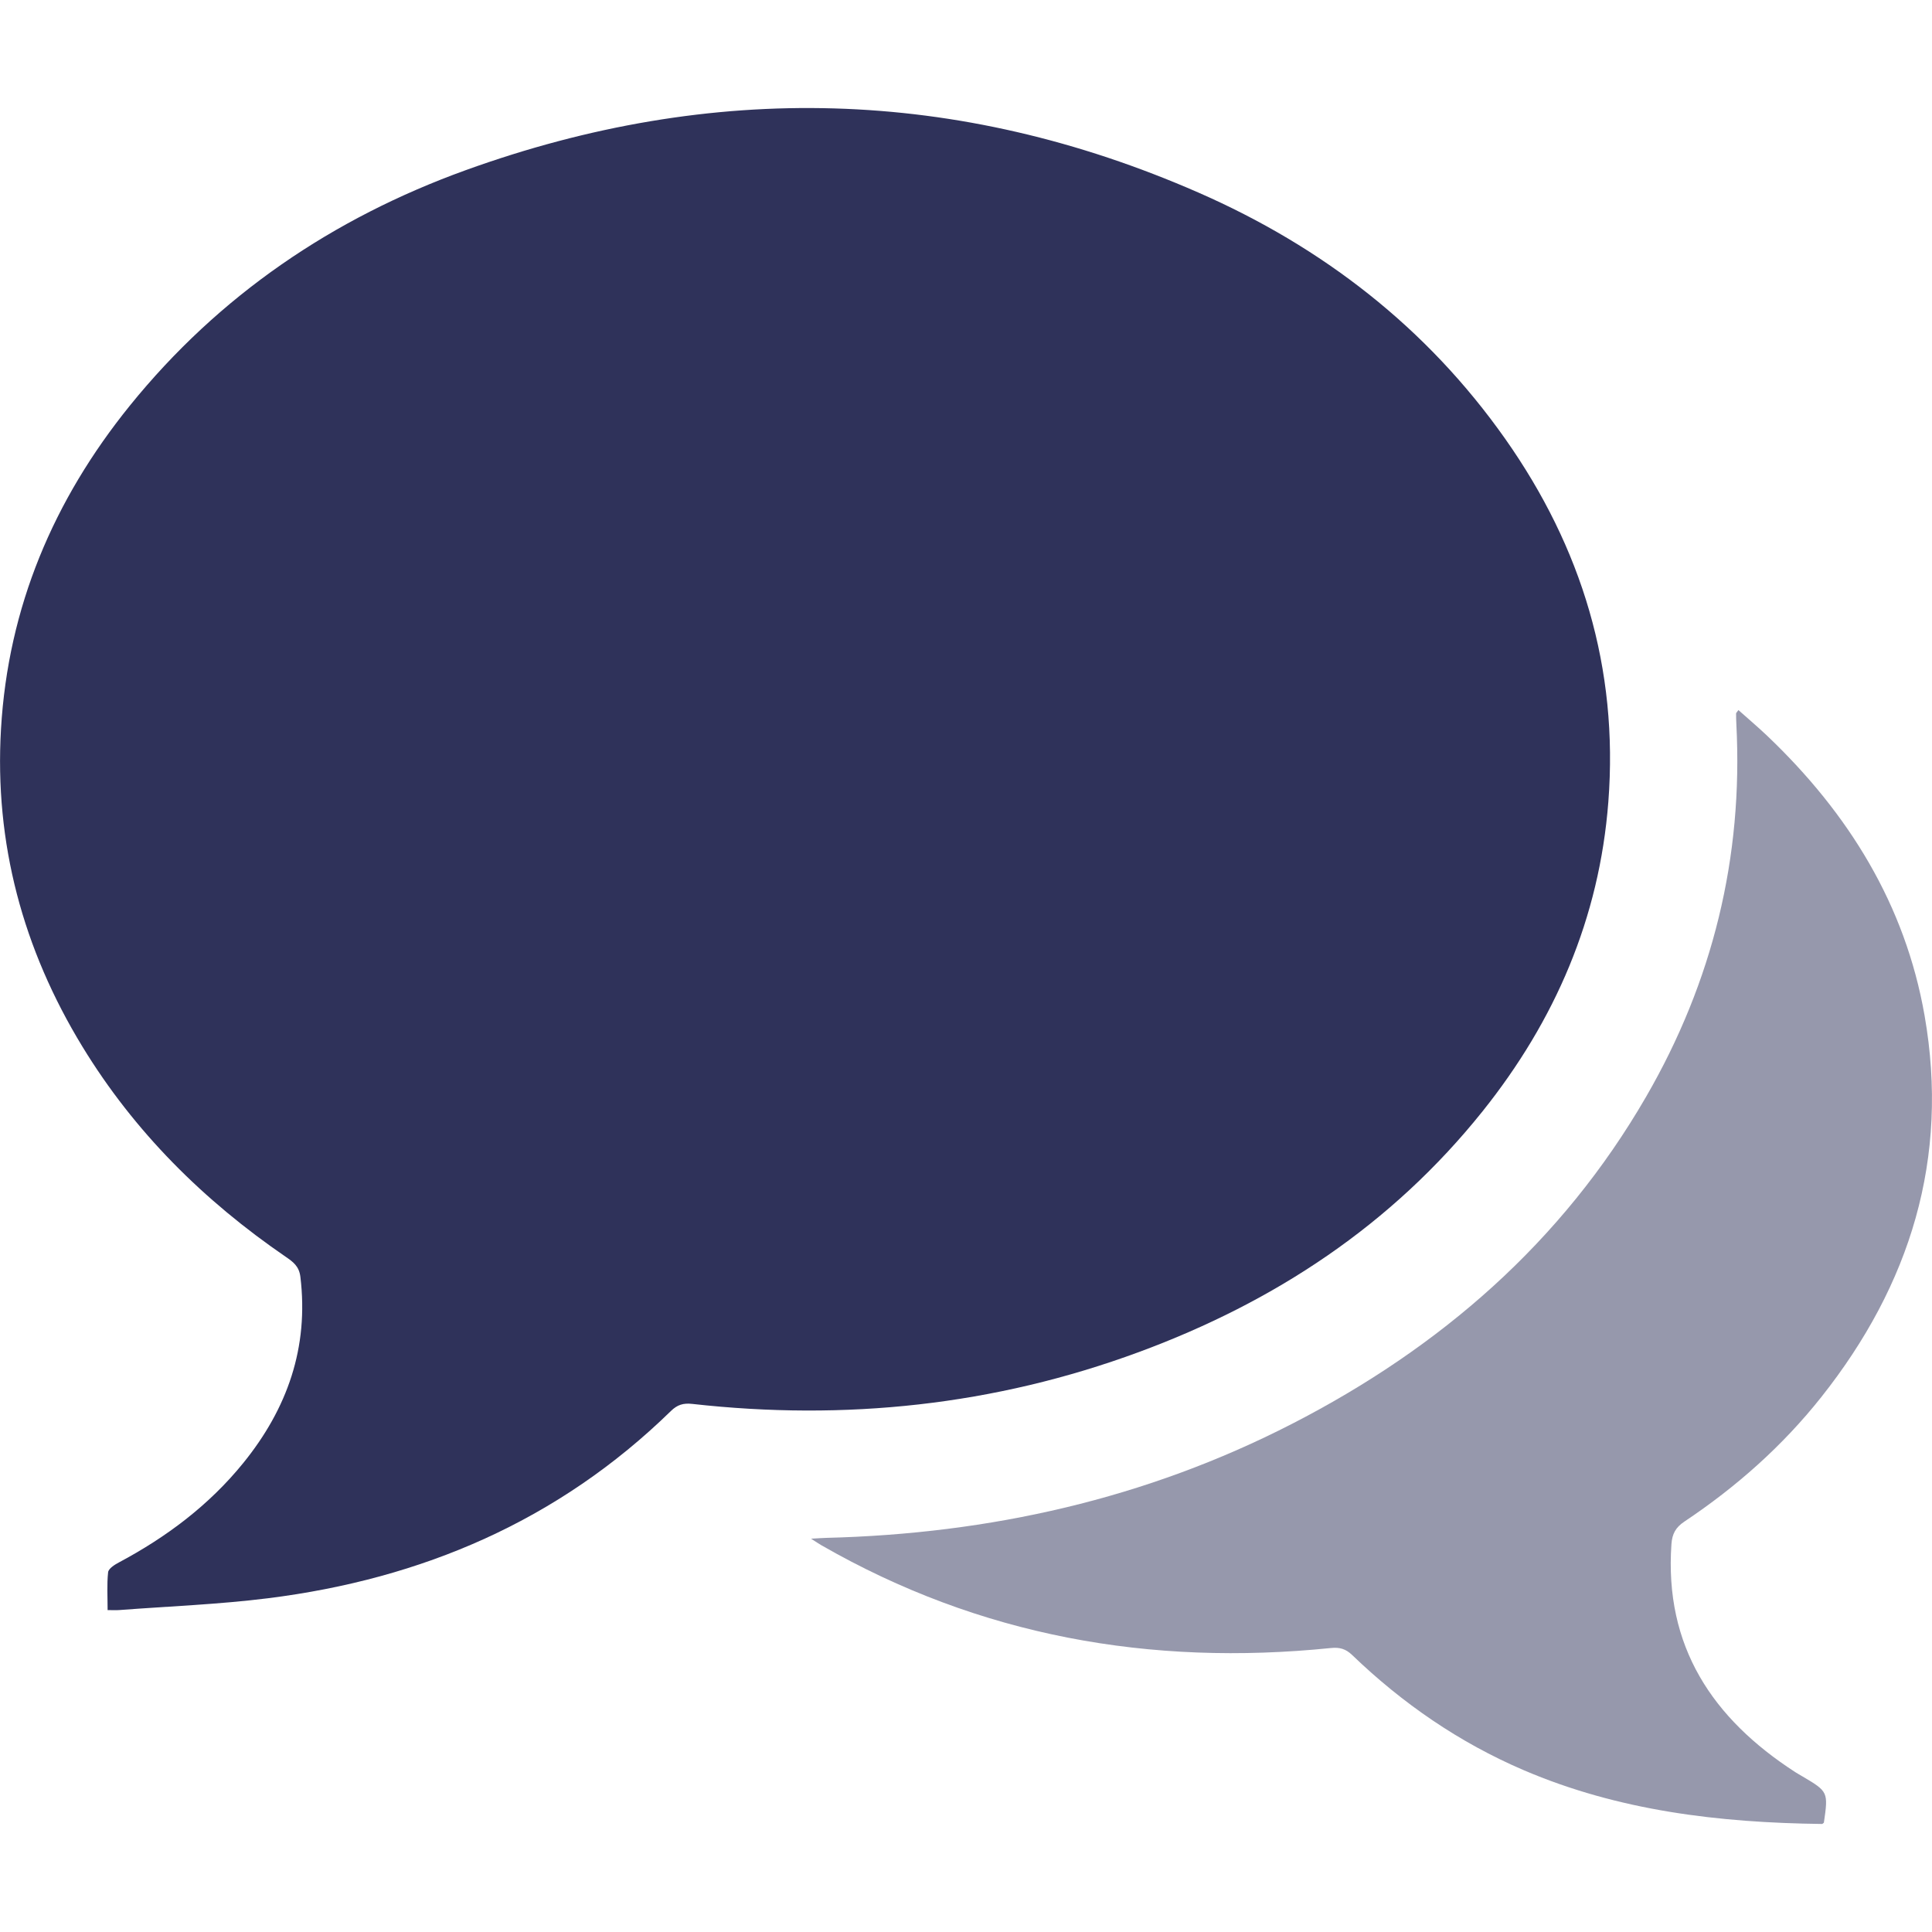
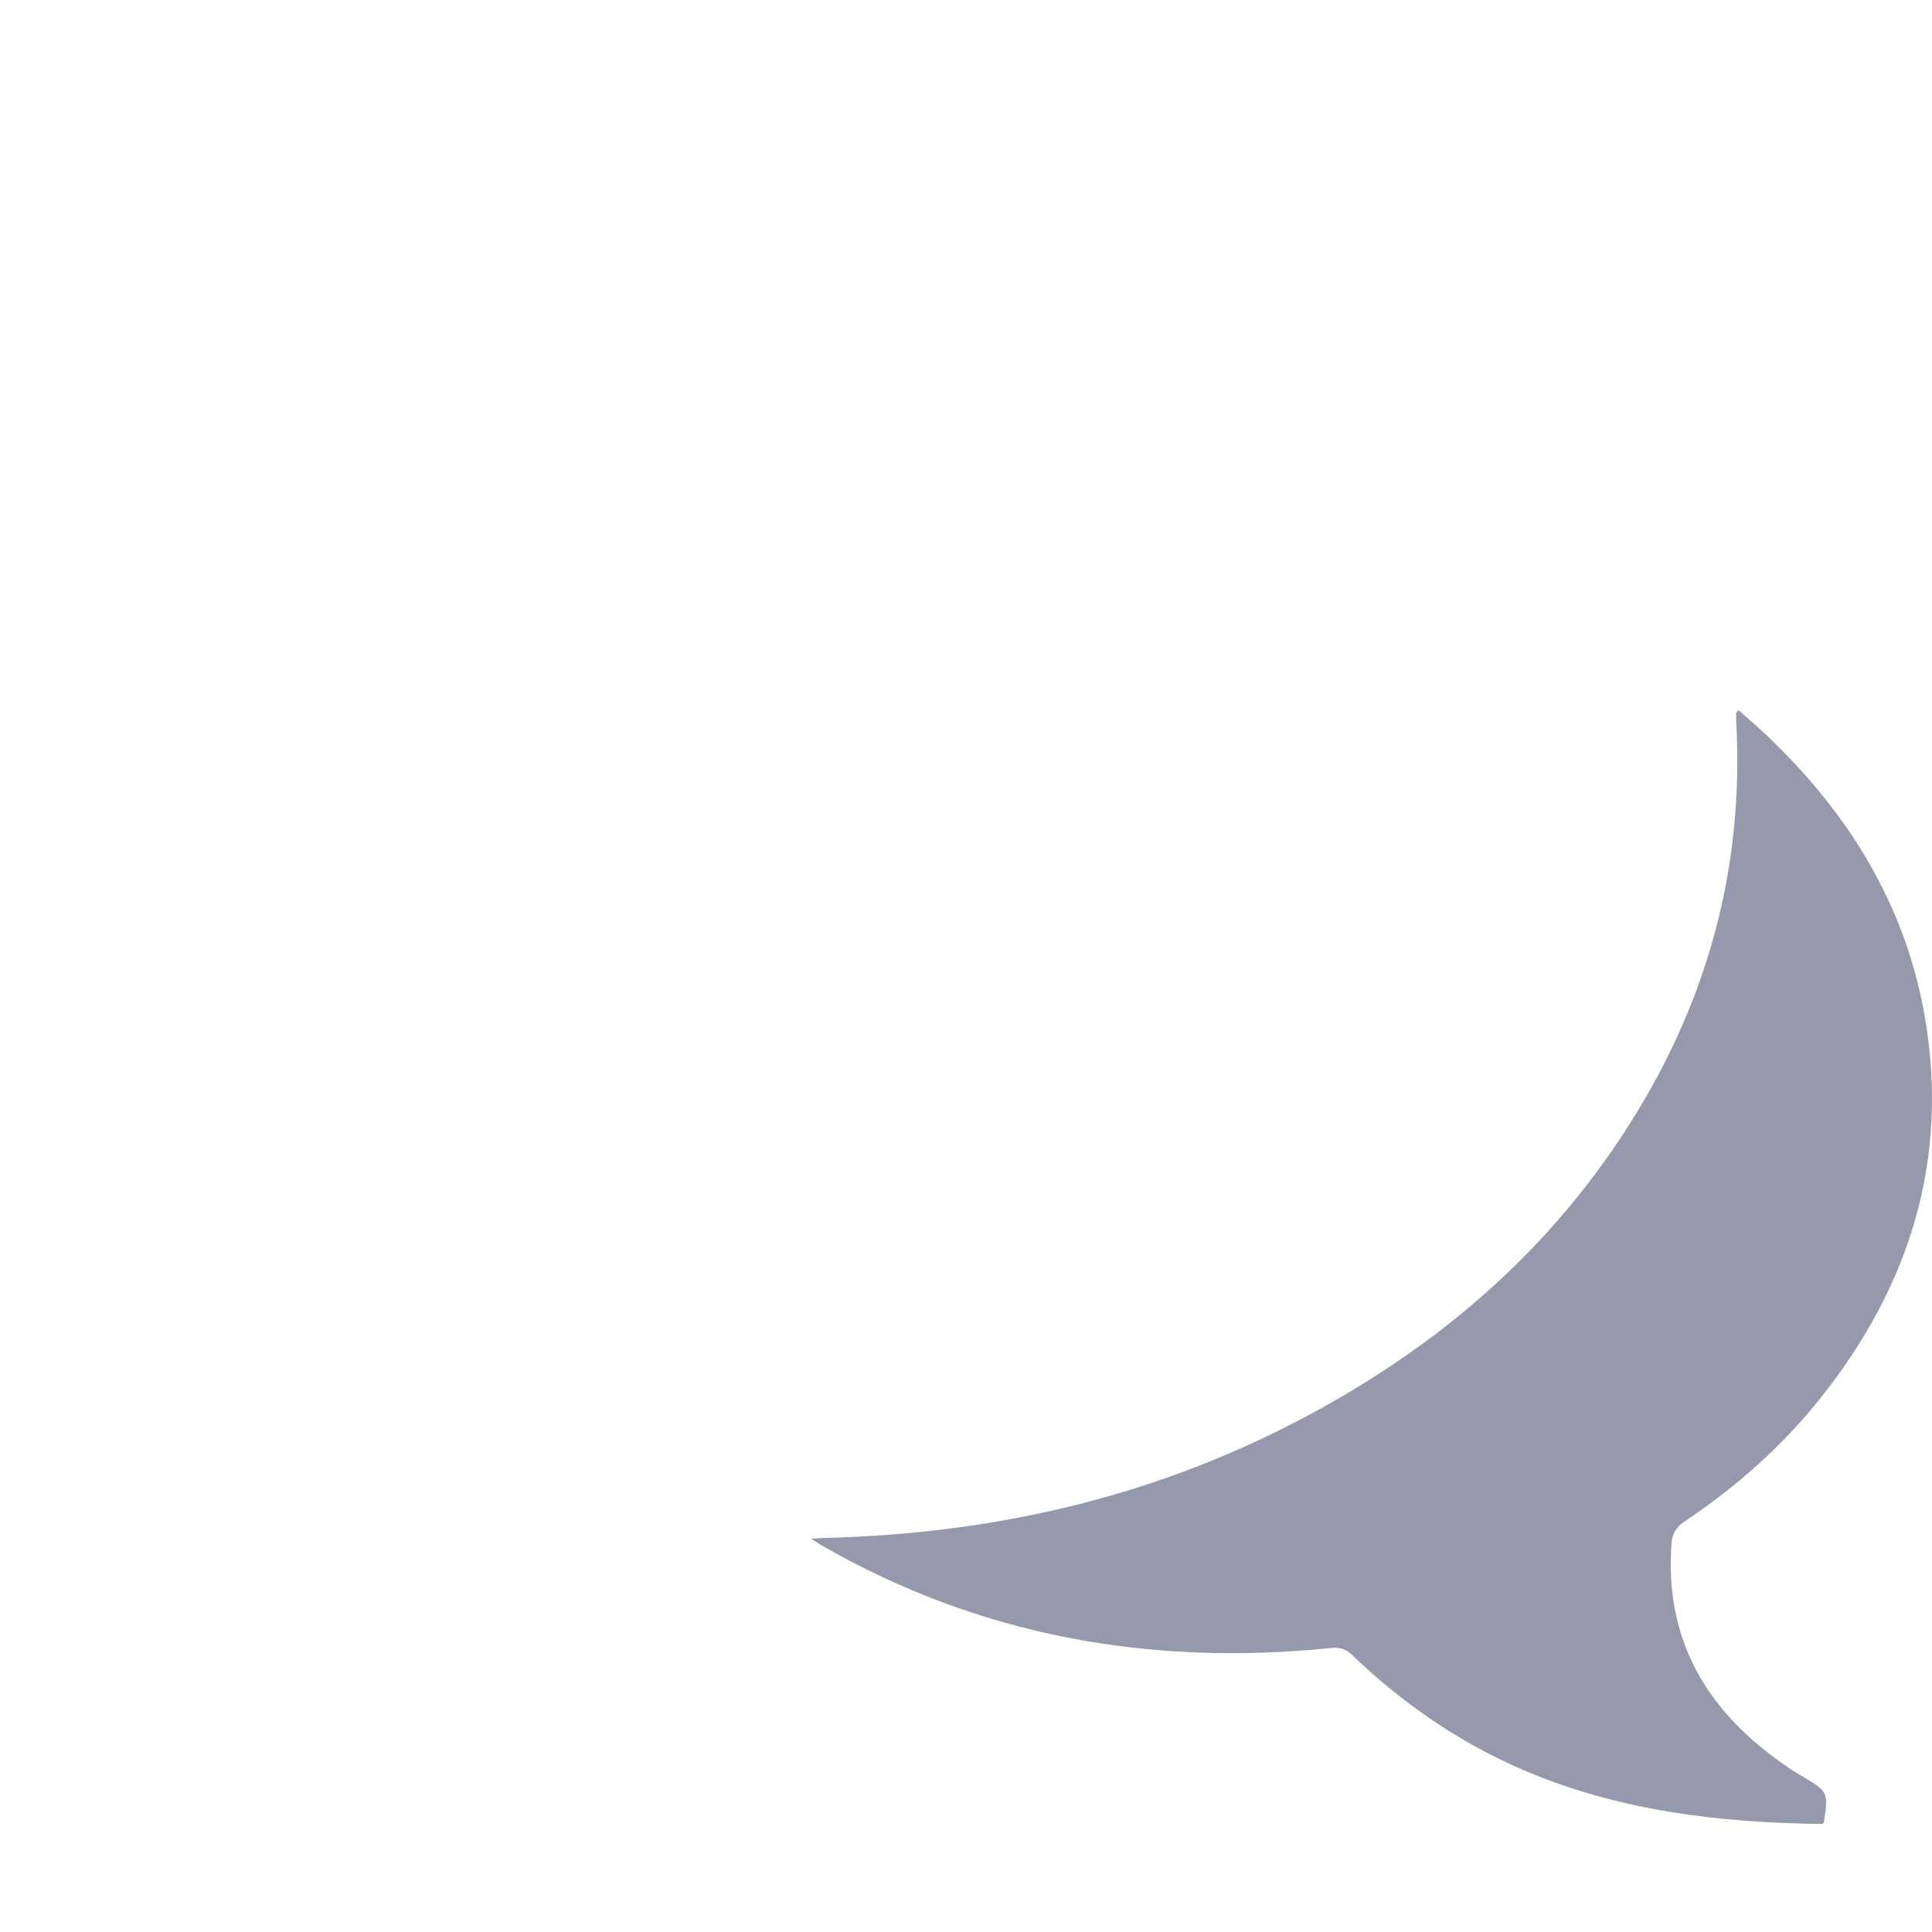
<svg xmlns="http://www.w3.org/2000/svg" version="1.1" id="Layer_1" x="0px" y="0px" viewBox="0 0 500 500" style="enable-background:new 0 0 500 500;" xml:space="preserve">
  <style type="text/css">
	.st0{fill:#30335B;}
	.st1{fill:#2F325A;}
	.st2{opacity:0.5;fill:#2F325A;}
</style>
  <path class="st0" d="M-173.95,511.67c37.82,3.56,74.89,15.75,107.09,36.07c1.08,0.68,2.16,1.38,3.23,2.08  c8.36,5.47,16.38,11.45,24.01,17.9c28.71,24.26,50.69,53.34,65.92,87.59c18.72,42.11,24.14,86.07,18.29,131.6  c-4.42,34.43-16.14,66.39-34.77,95.46c-29.51,46.04-69.76,79.3-121.54,98.19c-54.23,19.78-108.96,20.61-163.31,2.13  c-53.83-18.3-96.07-52.2-126.68-100.34c-28.59-44.97-41.98-101.73-35.84-154.73c3.59-30.93,11.36-61.19,26.89-88.92  c28.23-50.39,68.39-87.4,121.79-109.94C-252.77,513.52-212.95,508.01-173.95,511.67z M-226.15,851.87  c-15.31-8.71-29.36-16.71-44.43-25.28c-12.38,21.51-24.39,42.36-36.48,63.35c2.3,2.02,3.72,3.78,5.55,4.8  c14.68,8.16,29.25,16.53,44.22,24.14c18.03,9.16,37.48,13.52,57.63,12.3c41.24-2.48,74.61-20.09,98.09-54.47  c17.35-25.4,24.69-53.8,20.44-84.35c-5.45-39.19-24.81-69.99-58.96-90.72c-14.55-8.84-29.59-16.88-45.44-25.87  c-11.49,20.56-22.71,40.65-34.23,61.28c15.01,8.56,29.28,16.69,44.33,25.27c3.34-5.76,6.21-10.72,8.98-15.49  c15.46,4.89,32.66,30.66,34.64,52.64c2.67,29.68-8.82,53.62-33.9,69.3c-22.55,14.1-46.89,14.89-71.92,2.95  C-233.69,864.91-230.23,858.91-226.15,851.87z M-93.03,612.66c-2.21-1.74-3.91-3.48-5.95-4.6c-7.81-4.32-15.73-8.46-23.61-12.65  c-13.22-7.02-26.76-13.08-41.56-16.23c-32.85-6.99-63.66-0.8-91.35,16.82c-30.06,19.12-49.04,47.04-55.45,82.51  c-6.9,38.21,3.23,72.07,27.48,102c18.92,23.35,46.58,33.69,72.43,49.13c8.42-15.18,16.48-29.69,24.73-44.55  c-2.26-1.47-3.98-2.76-5.85-3.78c-10.45-5.72-21.09-11.11-31.37-17.11c-24.4-14.23-37.83-35.58-38.01-63.83  c-0.33-51,51.5-86.18,98.94-67.2c12.74,5.1,24.52,12.59,36.76,18.95c2.75,1.43,5.57,2.73,8.94,4.37  C-108.85,641.7-101.25,627.75-93.03,612.66z" />
  <g>
    <g>
-       <path class="st1" d="M27.85,416.69c0-3.4-0.21-6.62,0.13-9.79c0.1-0.94,1.65-1.94,2.75-2.52c12.36-6.58,23.38-14.84,32.24-25.77    c11.39-14.06,16.98-29.87,14.77-48.17c-0.34-2.79-1.94-3.9-3.81-5.19c-21.23-14.55-39.15-32.32-52.6-54.38    c-15.39-25.25-22.8-52.63-21.07-82.22c1.84-31.51,13.6-59.24,33.32-83.64c23.12-28.6,52.58-48.55,86.92-60.96    c63.85-23.07,127.31-21.5,189.63,5.78c32.08,14.04,59.11,34.91,79.43,63.76c19.82,28.14,29.33,59.39,26.68,93.91    c-2.31,30.1-13.8,56.65-32.55,80.1c-23.54,29.43-53.86,49.36-88.94,62.31c-37.42,13.82-76.04,17.85-115.6,13.42    c-2.3-0.26-3.87,0.22-5.52,1.84c-29.08,28.38-64.41,43.47-104.3,48.46c-12.69,1.59-25.52,2.07-38.29,3.04    C30.1,416.75,29.18,416.69,27.85,416.69z" />
      <path class="st2" d="M449.9,183.76c2.56,2.29,5.15,4.47,7.59,6.8c20.9,19.95,35.56,43.53,40.59,72.27    c6.46,36.95-3.68,69.66-26.72,98.72c-10.04,12.67-22.03,23.28-35.45,32.24c-2.25,1.5-3.15,3.17-3.34,5.8    c-1.87,26.51,10.62,45.17,32.02,59.02c0.61,0.4,1.25,0.74,1.88,1.12c6.66,3.93,6.7,4.03,5.55,11.98c-0.17,0.12-0.34,0.33-0.5,0.33    c-26.52-0.33-52.56-3.36-77.23-13.94c-16.65-7.14-31.33-17.26-44.36-29.79c-1.68-1.61-3.25-2.04-5.54-1.8    c-46.68,4.75-90.85-3.06-131.83-26.61c-0.63-0.36-1.22-0.77-2.66-1.69c1.84-0.1,2.86-0.18,3.88-0.21    c42.35-1.05,82.79-10.09,120.61-29.52c38.36-19.71,69.86-47,91.63-84.66c17.23-29.79,25.13-61.93,23.35-96.37    c-0.05-0.93-0.07-1.87-0.07-2.81C449.31,184.48,449.52,184.32,449.9,183.76z" />
    </g>
  </g>
</svg>